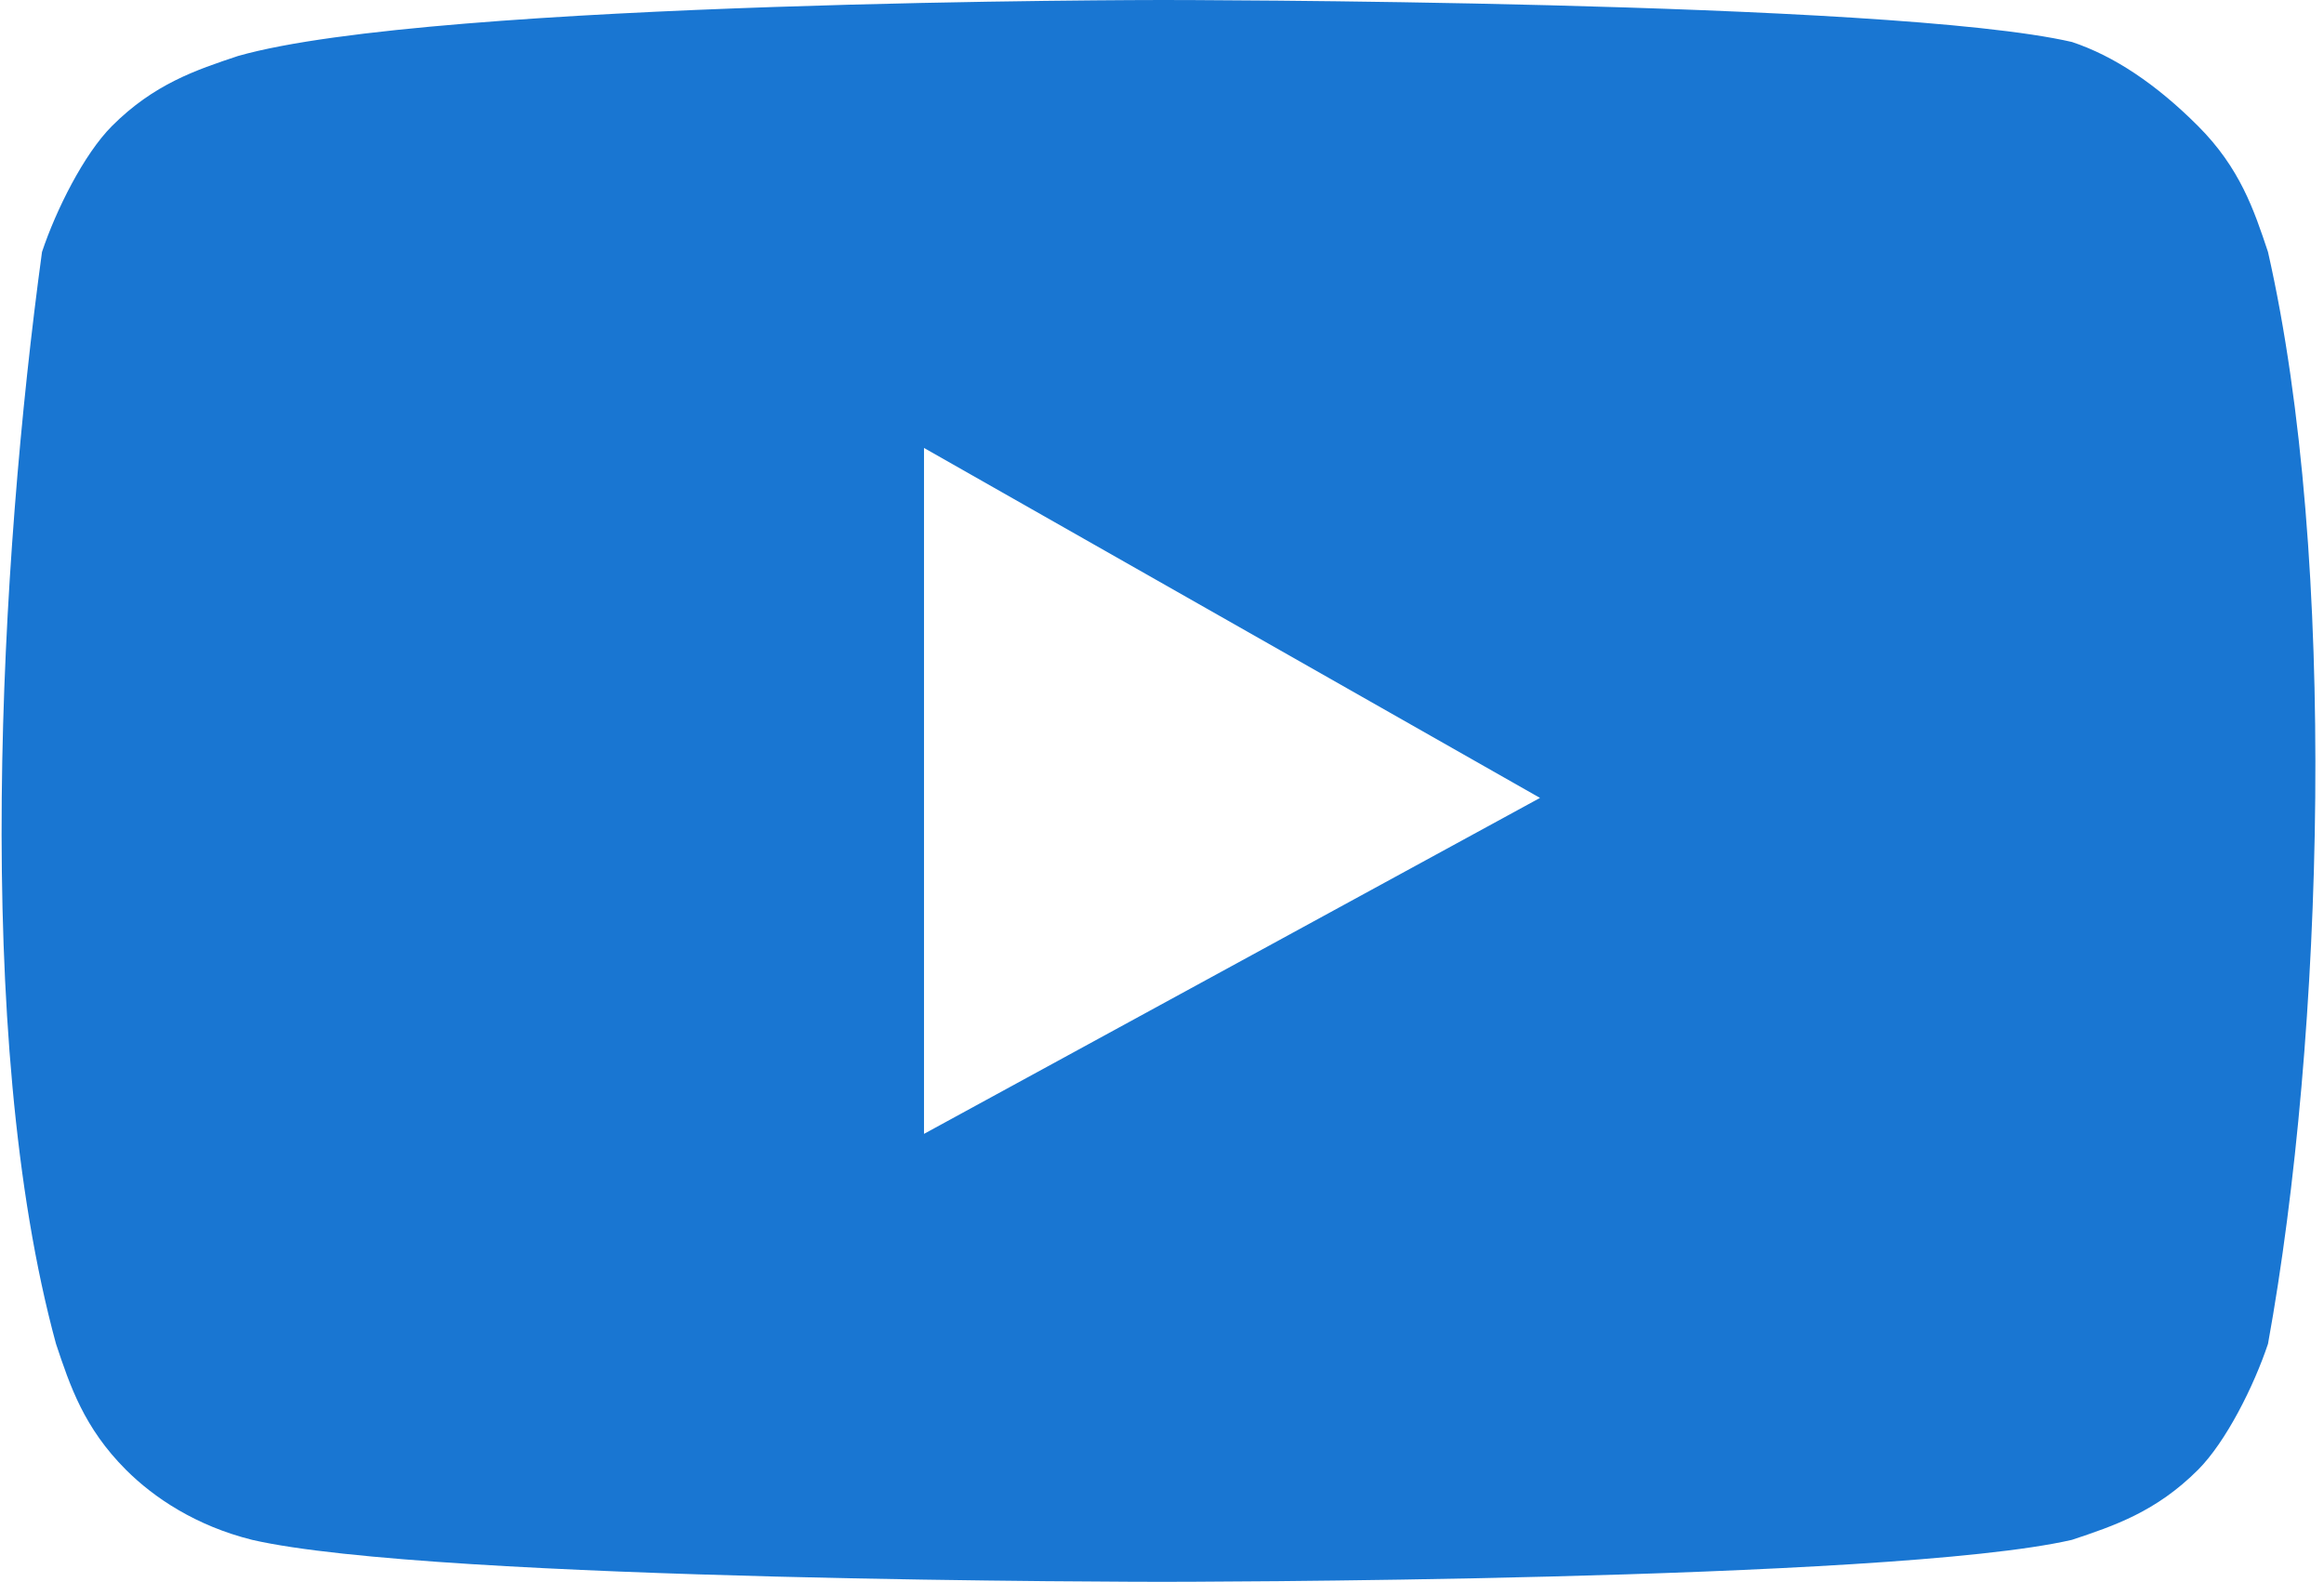
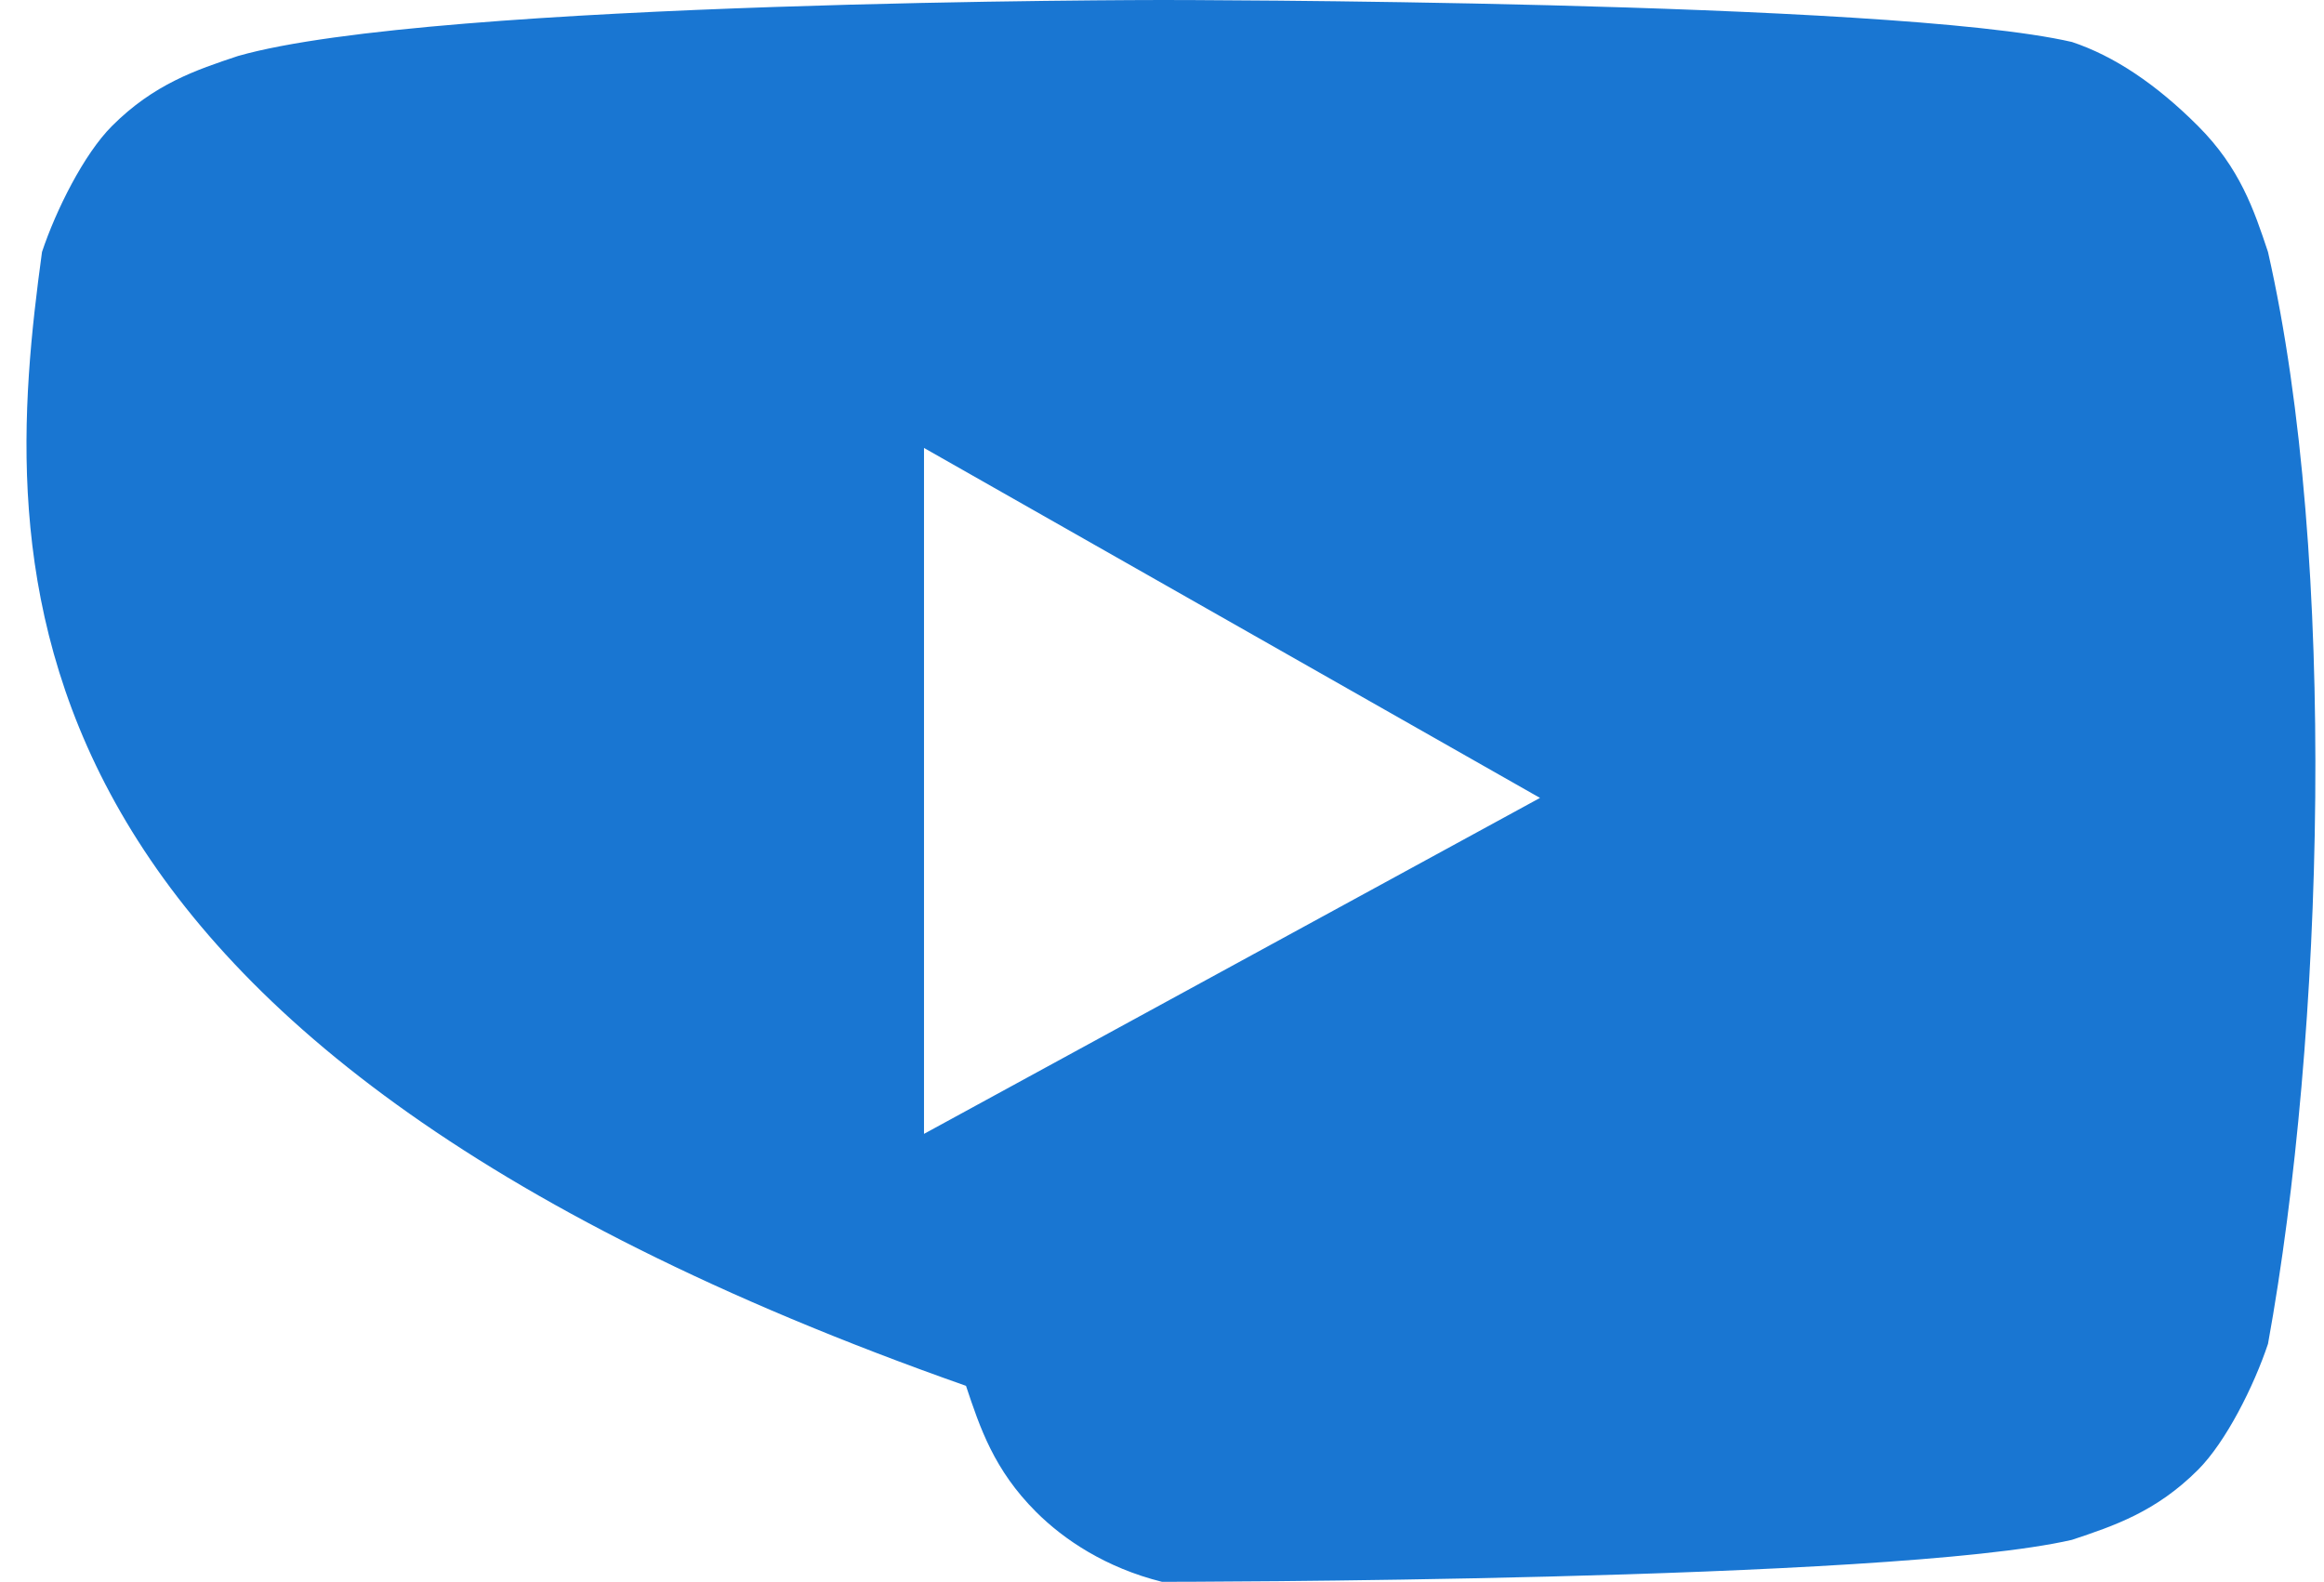
<svg xmlns="http://www.w3.org/2000/svg" xml:space="preserve" style="enable-background:new 0 0 16.6 11.3" viewBox="0 0 16.6 11.3">
-   <path d="M15.7.9c.3.3.4.6.5.9.5 2.2.4 5.6 0 7.8-.1.3-.3.7-.5.9-.3.3-.6.4-.9.5-1.3.3-6.5.3-6.5.3s-5.2 0-6.5-.3c-.4-.1-.7-.3-.9-.5-.3-.3-.4-.6-.5-.9C-.2 7.4 0 4 .3 1.8c.1-.3.3-.7.5-.9.3-.3.6-.4.9-.5C3.1 0 8.3 0 8.3 0s5.2 0 6.5.3c.3.1.6.3.9.6zM11 5.7 6.6 8.1V3.2L11 5.7z" style="fill-rule:evenodd;clip-rule:evenodd;fill:#1976d2" />
+   <path d="M15.7.9c.3.3.4.6.5.9.5 2.2.4 5.6 0 7.8-.1.3-.3.7-.5.9-.3.3-.6.4-.9.5-1.3.3-6.5.3-6.5.3c-.4-.1-.7-.3-.9-.5-.3-.3-.4-.6-.5-.9C-.2 7.4 0 4 .3 1.8c.1-.3.3-.7.5-.9.3-.3.6-.4.9-.5C3.1 0 8.3 0 8.3 0s5.2 0 6.5.3c.3.1.6.3.9.6zM11 5.7 6.6 8.1V3.2L11 5.7z" style="fill-rule:evenodd;clip-rule:evenodd;fill:#1976d2" />
</svg>